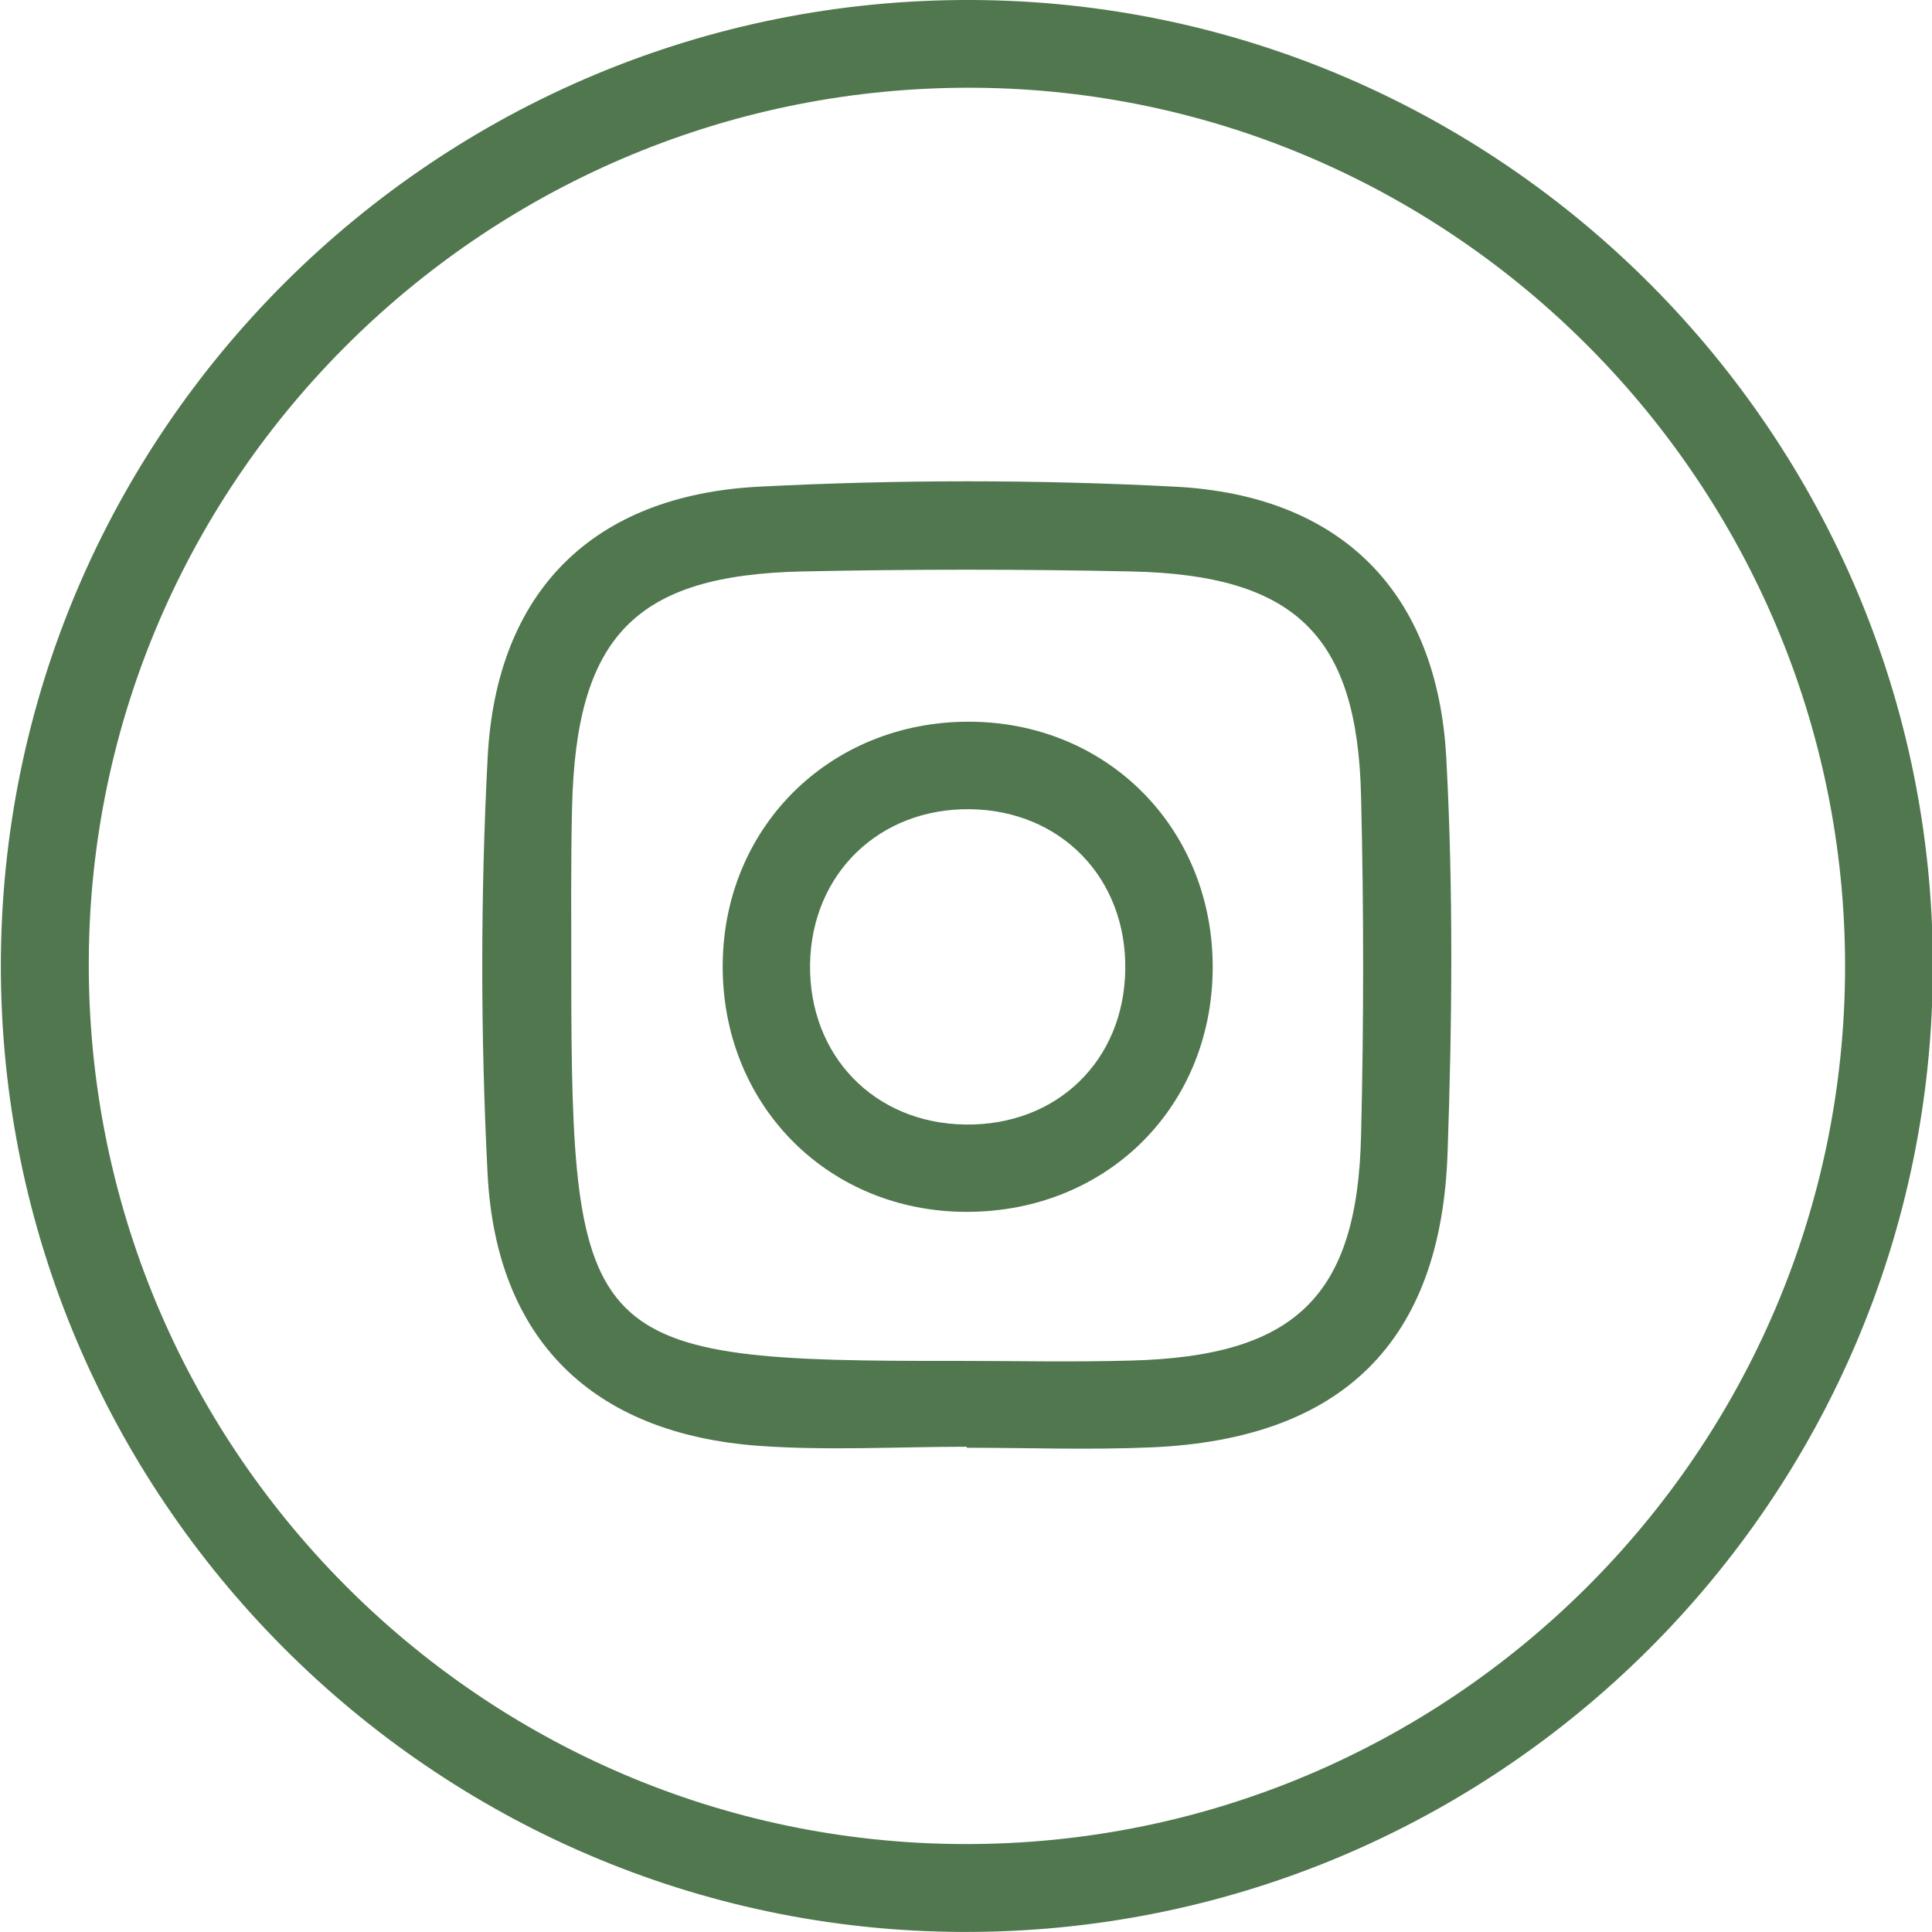
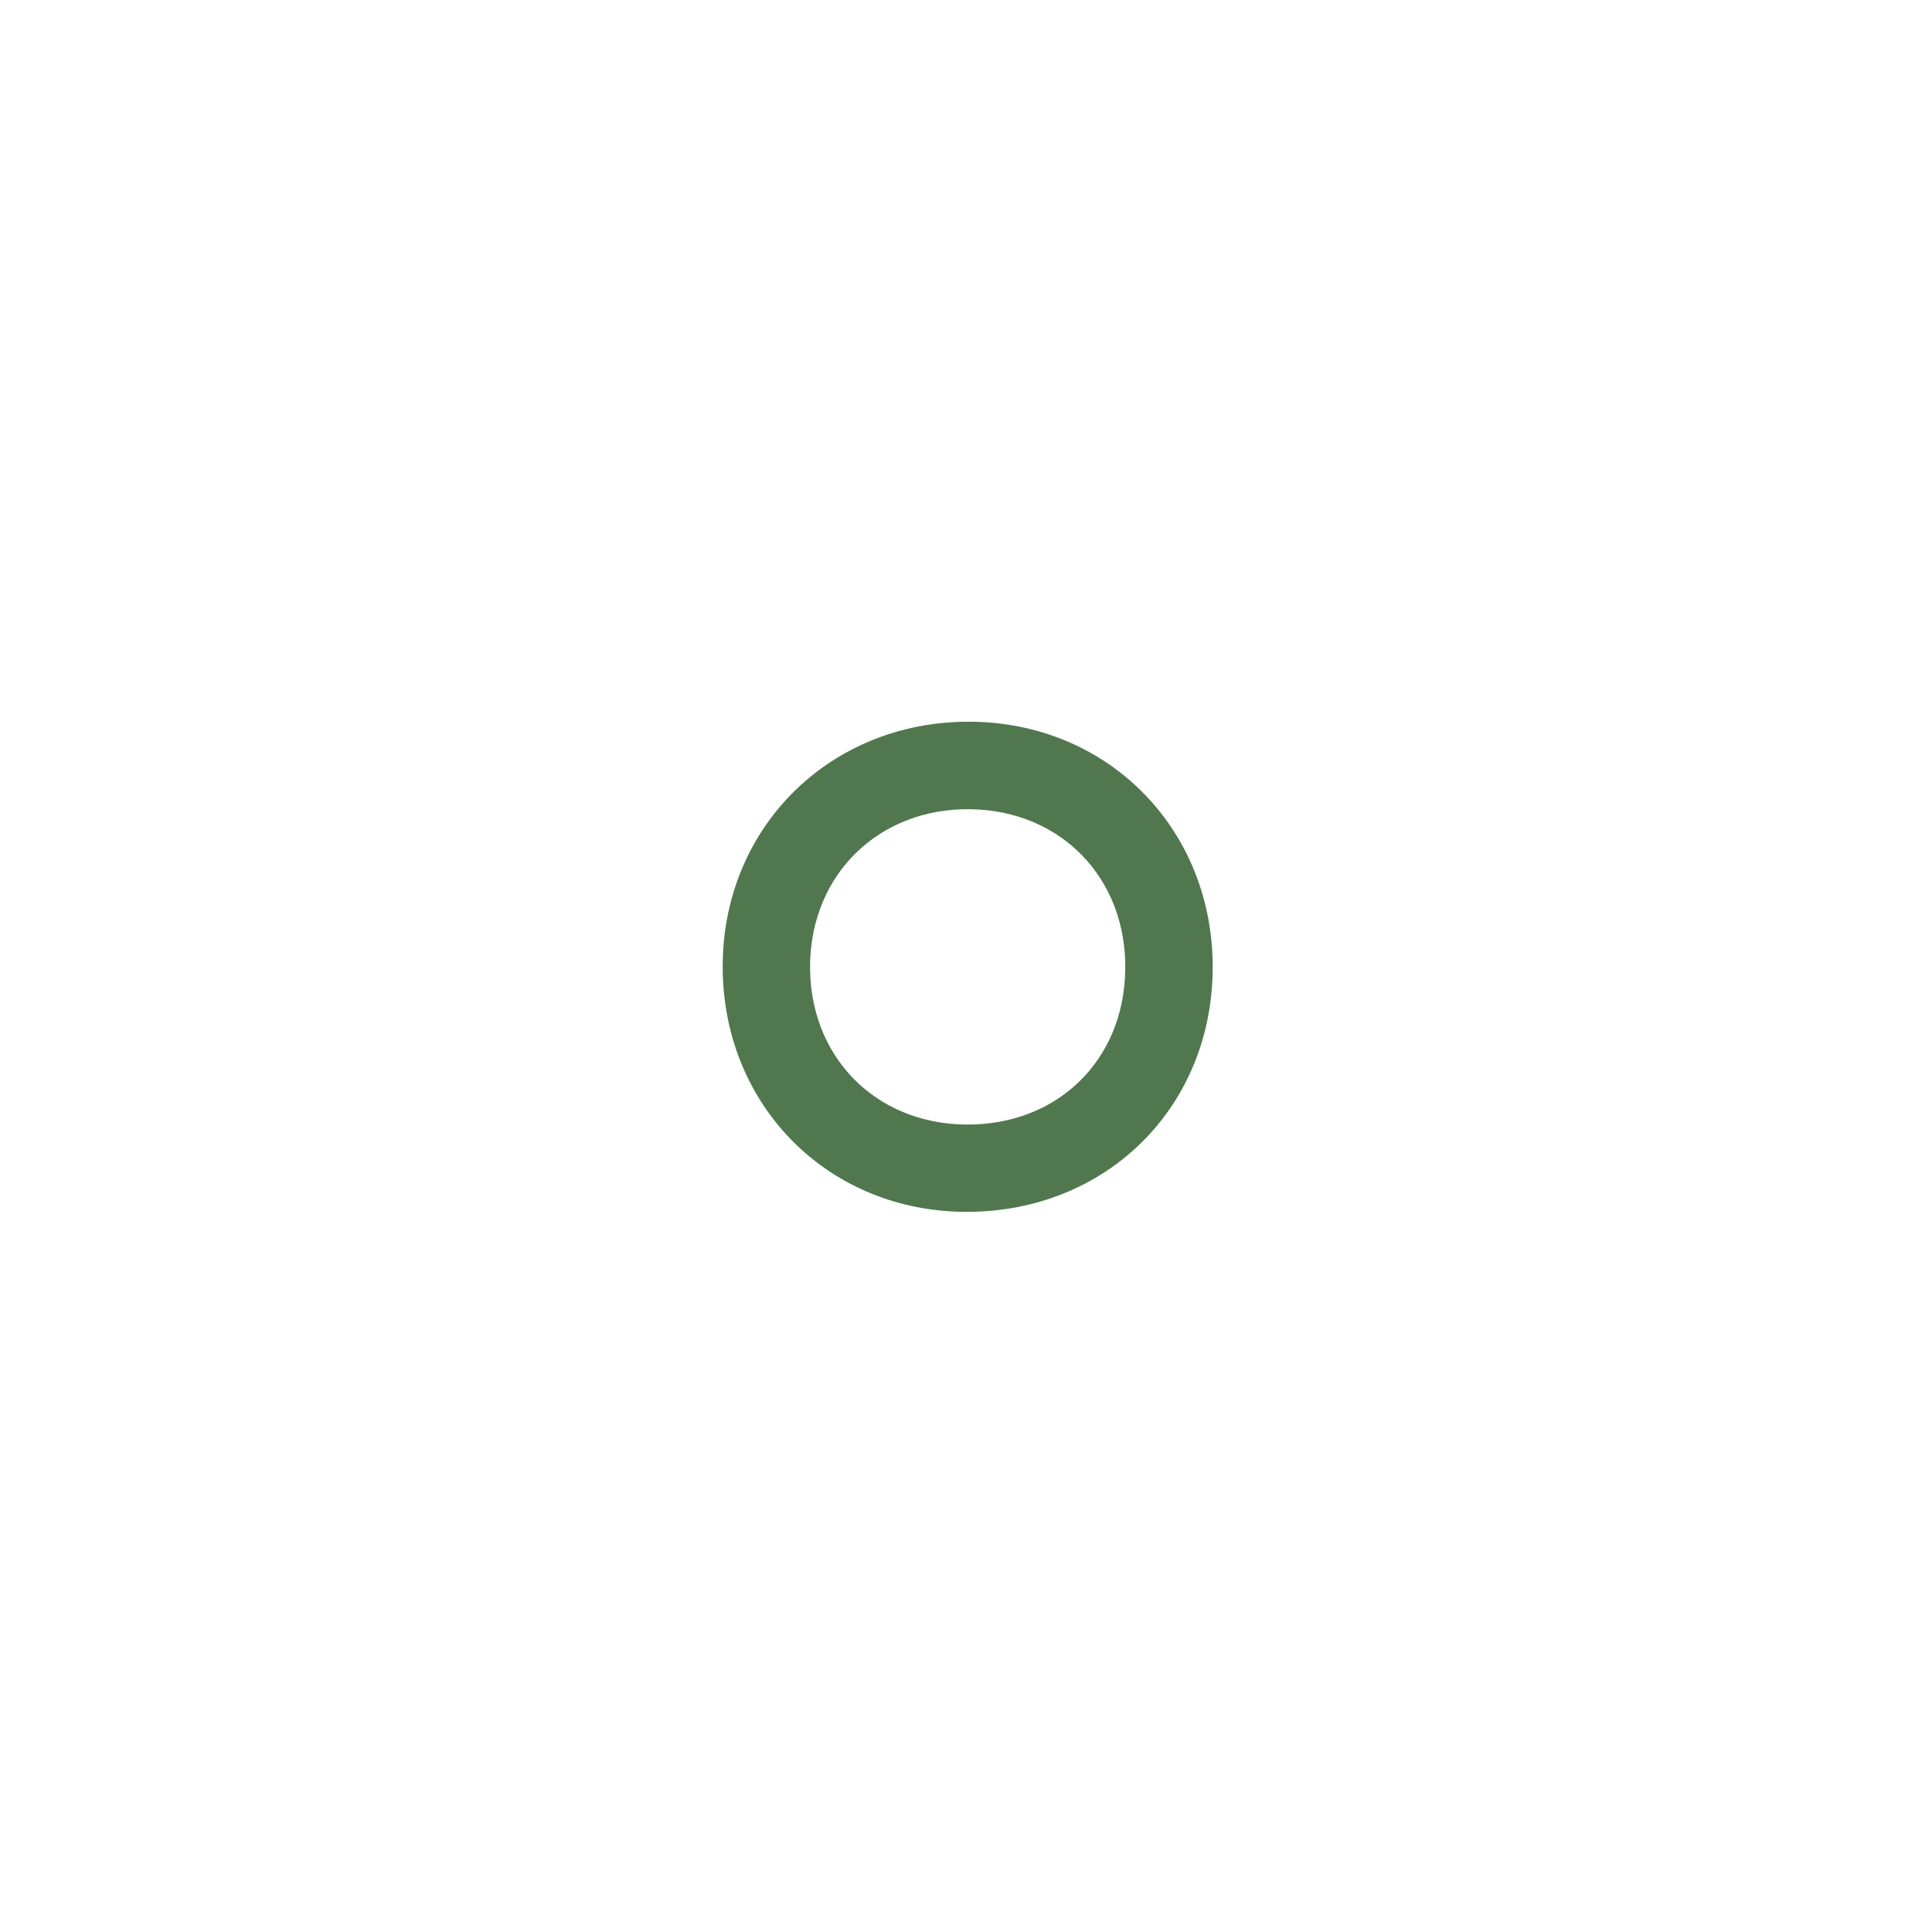
<svg xmlns="http://www.w3.org/2000/svg" version="1.0" id="Layer_1" x="0px" y="0px" width="34.208px" height="34.208px" viewBox="0 0 34.208 34.208" enable-background="new 0 0 34.208 34.208" xml:space="preserve">
-   <path fill="#51774F" d="M34.223,17.093c0.005,9.466-7.717,17.151-17.191,17.114C7.658,34.17,0.02,26.497,0.015,17.111  C0.011,7.648,7.733-0.038,17.208,0C26.581,0.036,34.22,7.711,34.223,17.093z M17.067,32.651c8.596,0.022,15.6-6.955,15.602-15.543  C32.67,8.597,25.76,1.617,17.27,1.554C8.666,1.491,1.613,8.431,1.572,17.002C1.529,25.604,8.487,32.629,17.067,32.651z" />
-   <path fill="#51774F" d="M17.117,25.616c-1.229,0-2.463,0.072-3.684-0.016c-2.939-0.216-4.649-1.875-4.8-4.818  c-0.125-2.449-0.126-4.917,0.001-7.365c0.151-2.942,1.861-4.649,4.807-4.8c2.449-0.126,4.916-0.127,7.365,0  c2.94,0.152,4.644,1.864,4.802,4.806c0.125,2.32,0.104,4.654,0.023,6.979c-0.11,3.354-1.865,5.072-5.221,5.224  c-1.096,0.049-2.197,0.008-3.294,0.008C17.117,25.625,17.117,25.622,17.117,25.616z M16.928,24.096c1.033,0,2.066,0.023,3.101-0.006  c2.904-0.076,4.005-1.135,4.07-3.984c0.049-2.004,0.049-4.007,0-6.009c-0.065-2.849-1.168-3.918-4.075-3.979  c-1.938-0.041-3.876-0.041-5.813,0c-2.966,0.063-4.011,1.149-4.082,4.176c-0.023,0.969-0.014,1.938-0.014,2.907  C10.115,23.844,10.375,24.108,16.928,24.096z" />
  <path fill="#51774F" d="M21.472,17.153c-0.017,2.5-1.945,4.359-4.467,4.303c-2.41-0.057-4.223-1.938-4.209-4.369  c0.014-2.488,1.965-4.367,4.469-4.307C19.674,12.838,21.488,14.722,21.472,17.153z M19.924,17.165  c0.023-1.615-1.137-2.814-2.743-2.837c-1.61-0.023-2.814,1.142-2.838,2.746c-0.022,1.617,1.137,2.814,2.746,2.837  C18.711,19.934,19.903,18.782,19.924,17.165z" />
</svg>